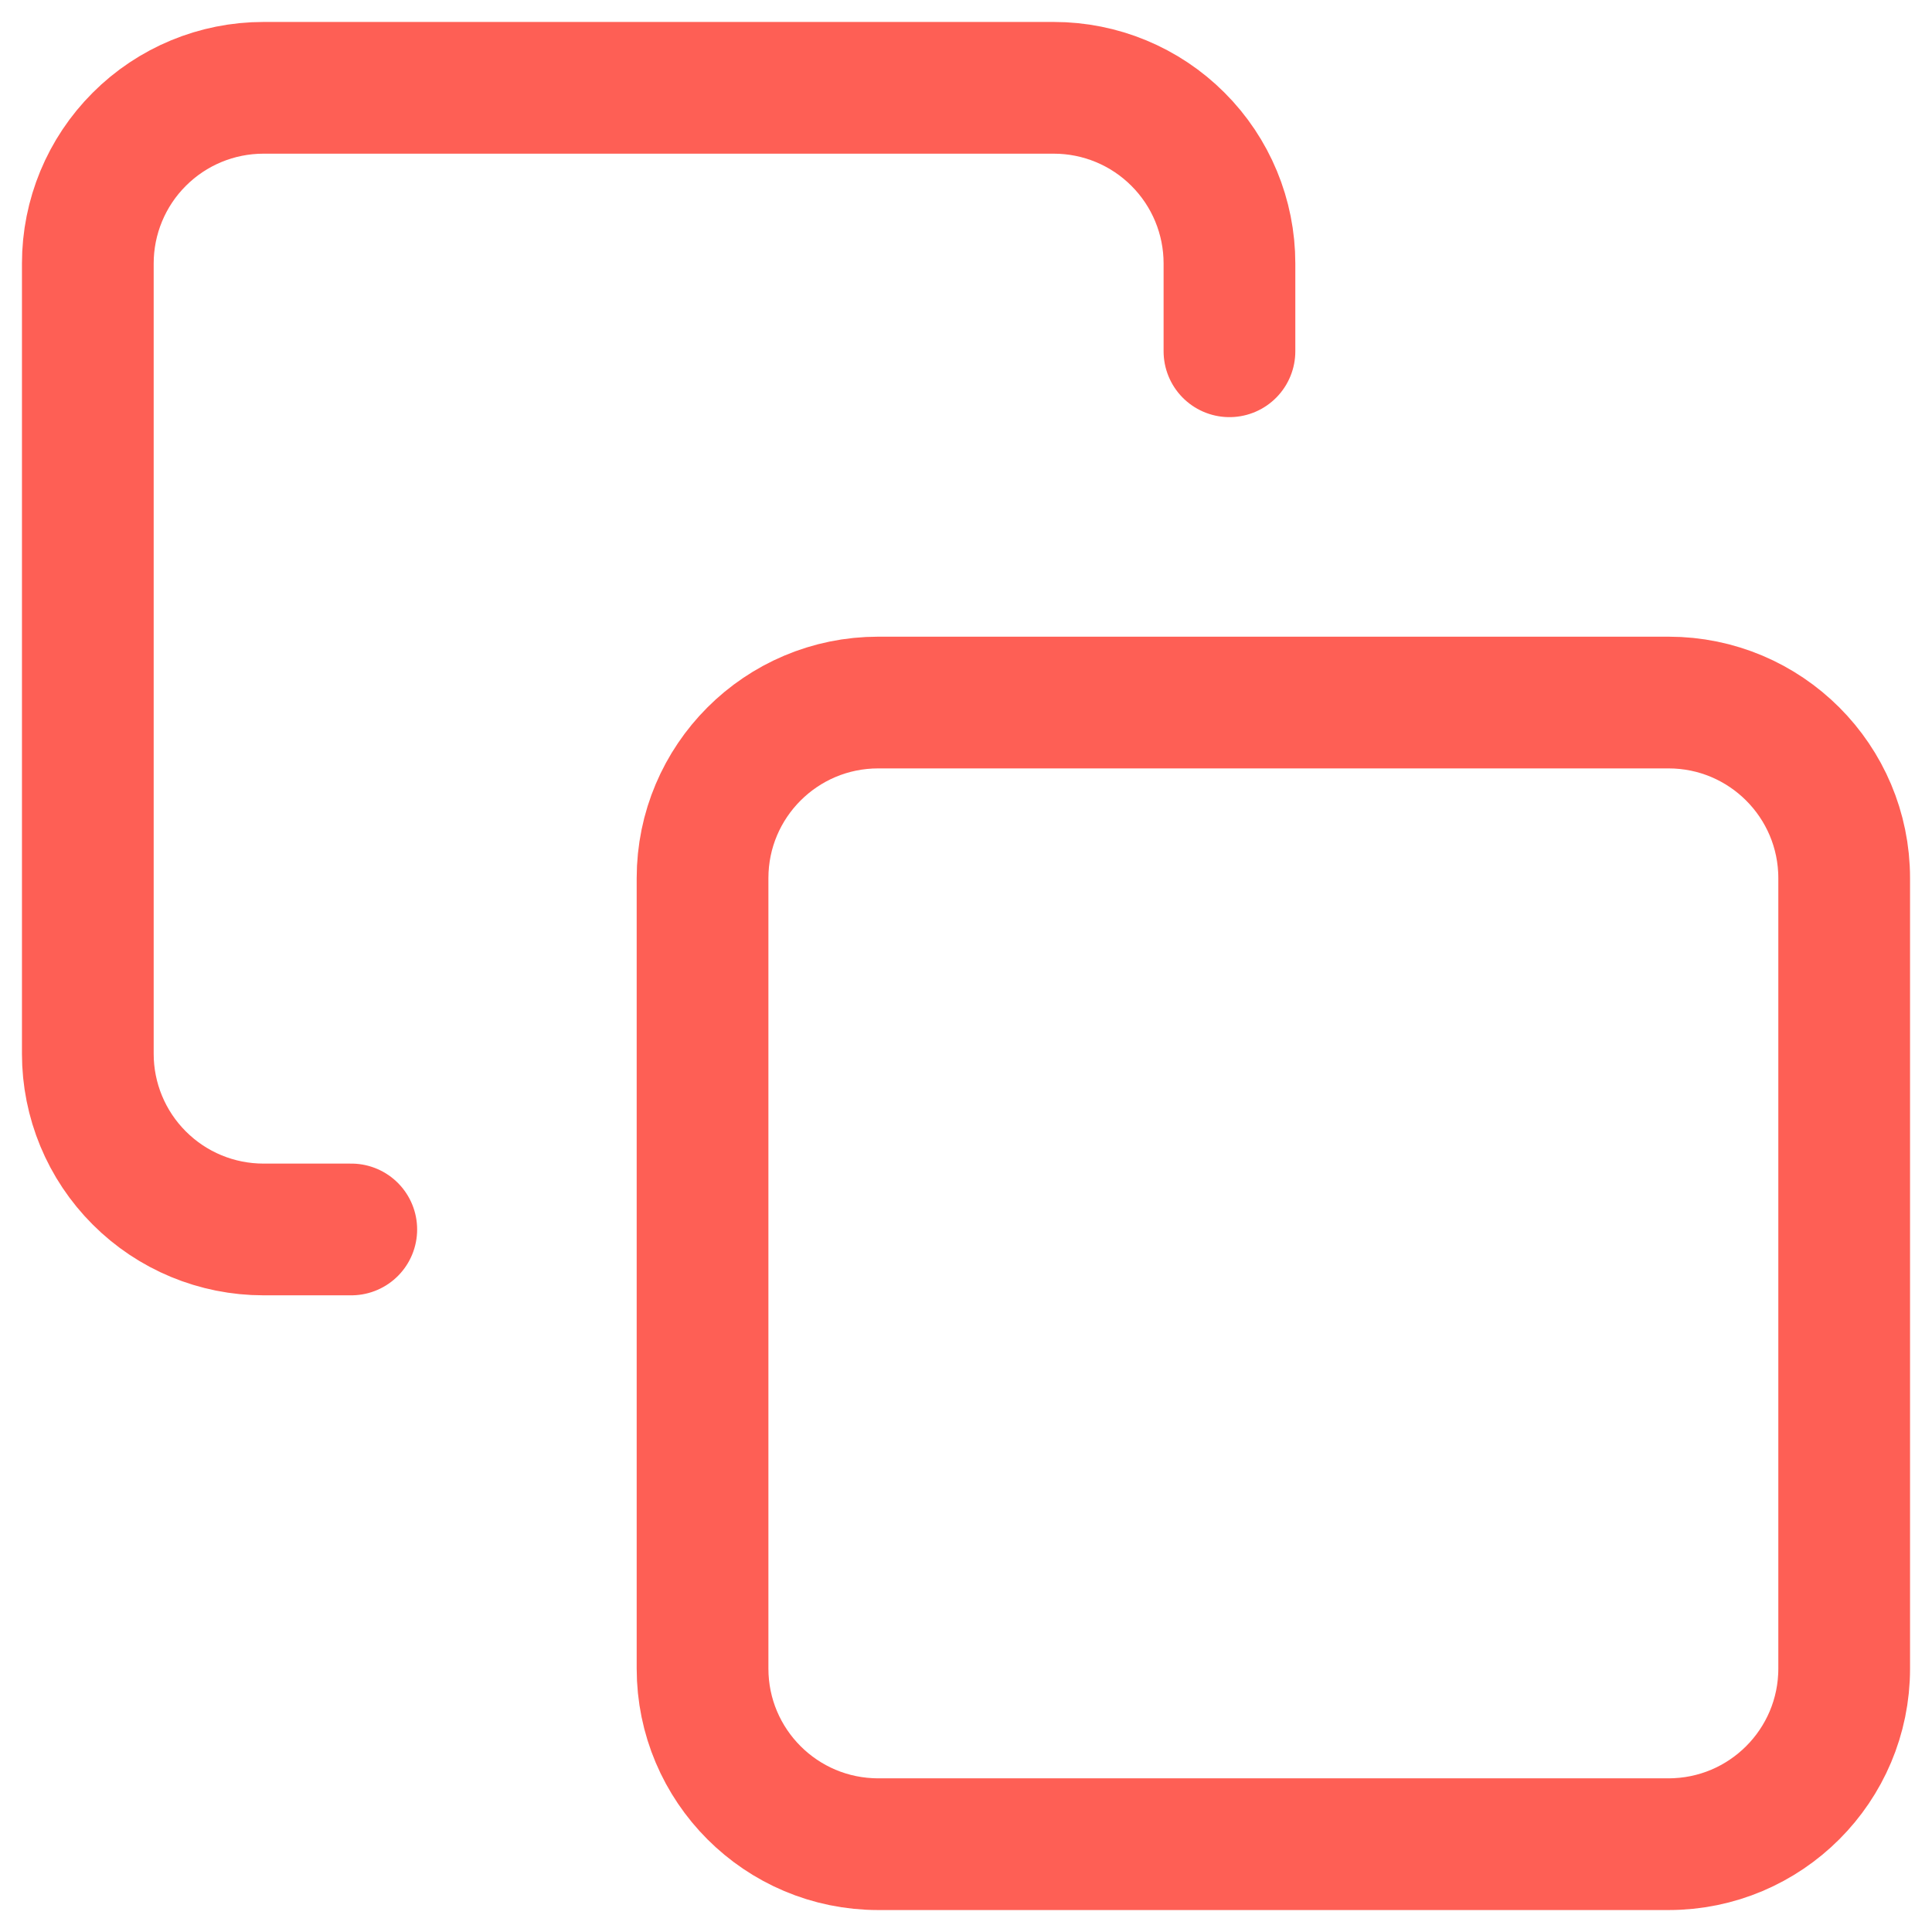
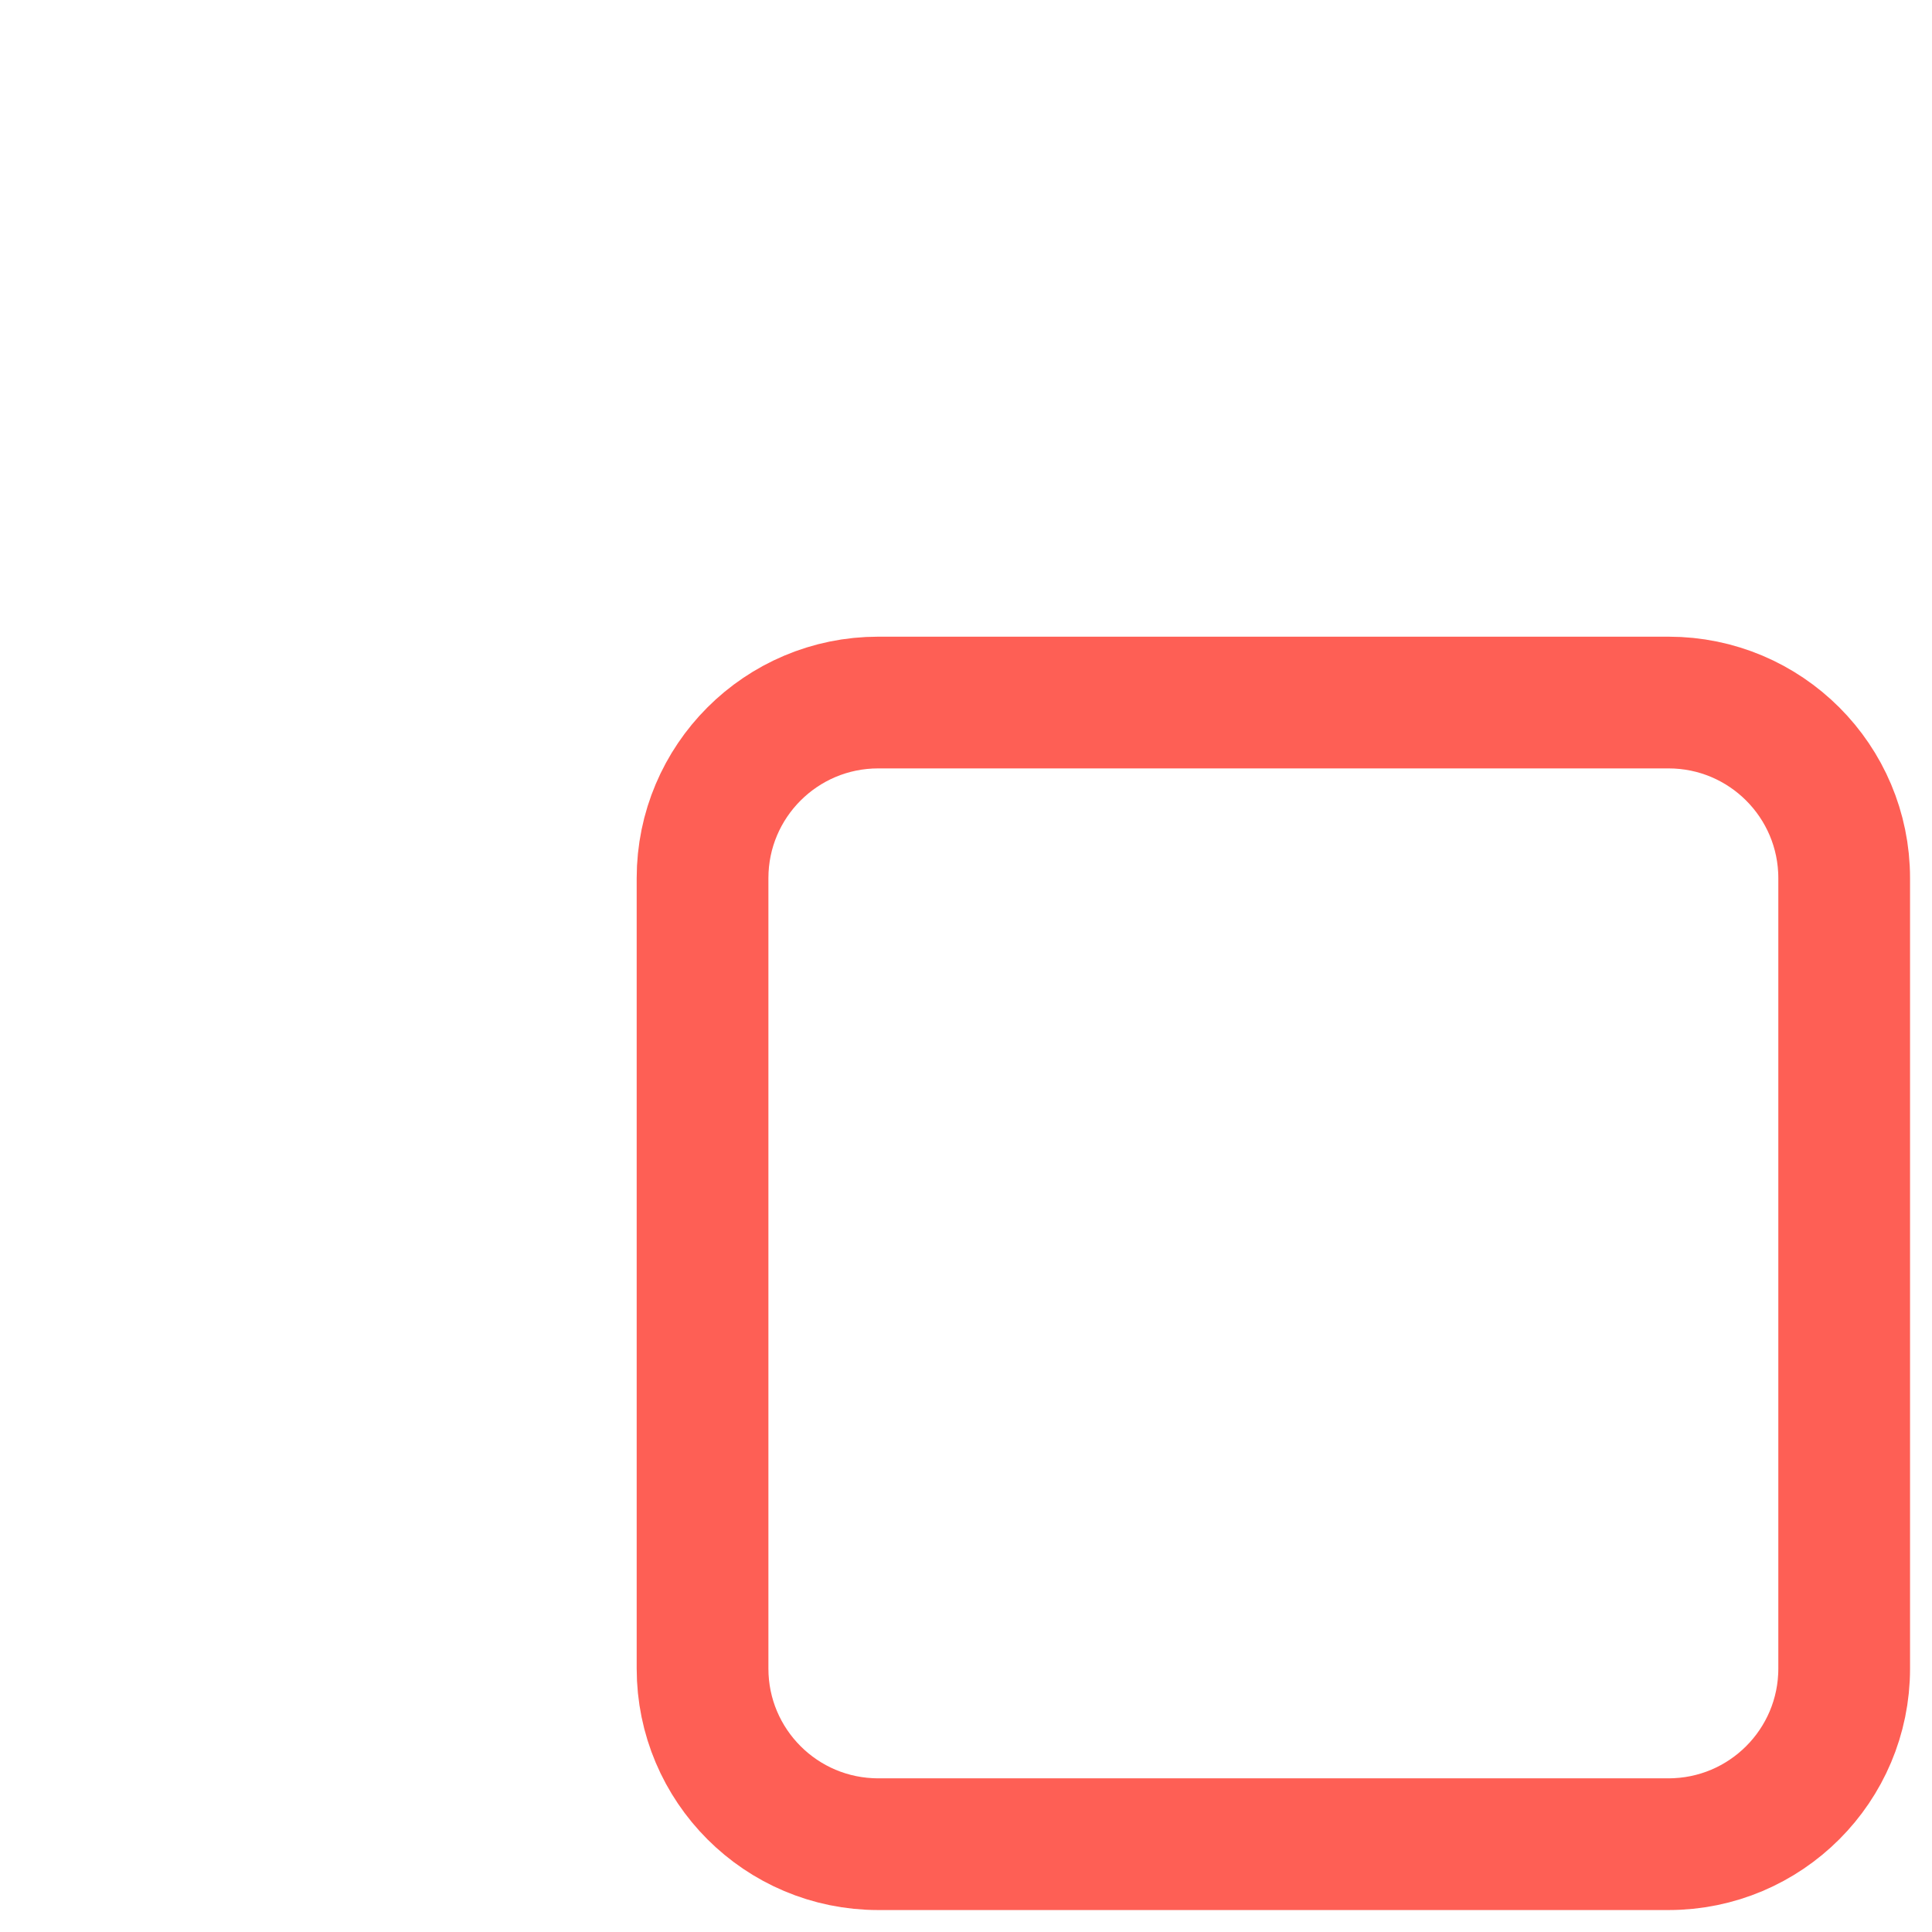
<svg xmlns="http://www.w3.org/2000/svg" width="44" height="44" viewBox="0 0 44 44" fill="none">
  <path d="M38 16H20C17.791 16 16 17.791 16 20V38C16 40.209 17.791 42 20 42H38C40.209 42 42 40.209 42 38V20C42 17.791 40.209 16 38 16Z" stroke="#FE5F55" stroke-width="3" stroke-linecap="round" stroke-linejoin="round" />
-   <path d="M8 28H6C4.939 28 3.922 27.579 3.172 26.828C2.421 26.078 2 25.061 2 24V6C2 4.939 2.421 3.922 3.172 3.172C3.922 2.421 4.939 2 6 2H24C25.061 2 26.078 2.421 26.828 3.172C27.579 3.922 28 4.939 28 6V8" stroke="#FE5F55" stroke-width="3" stroke-linecap="round" stroke-linejoin="round" />
</svg>